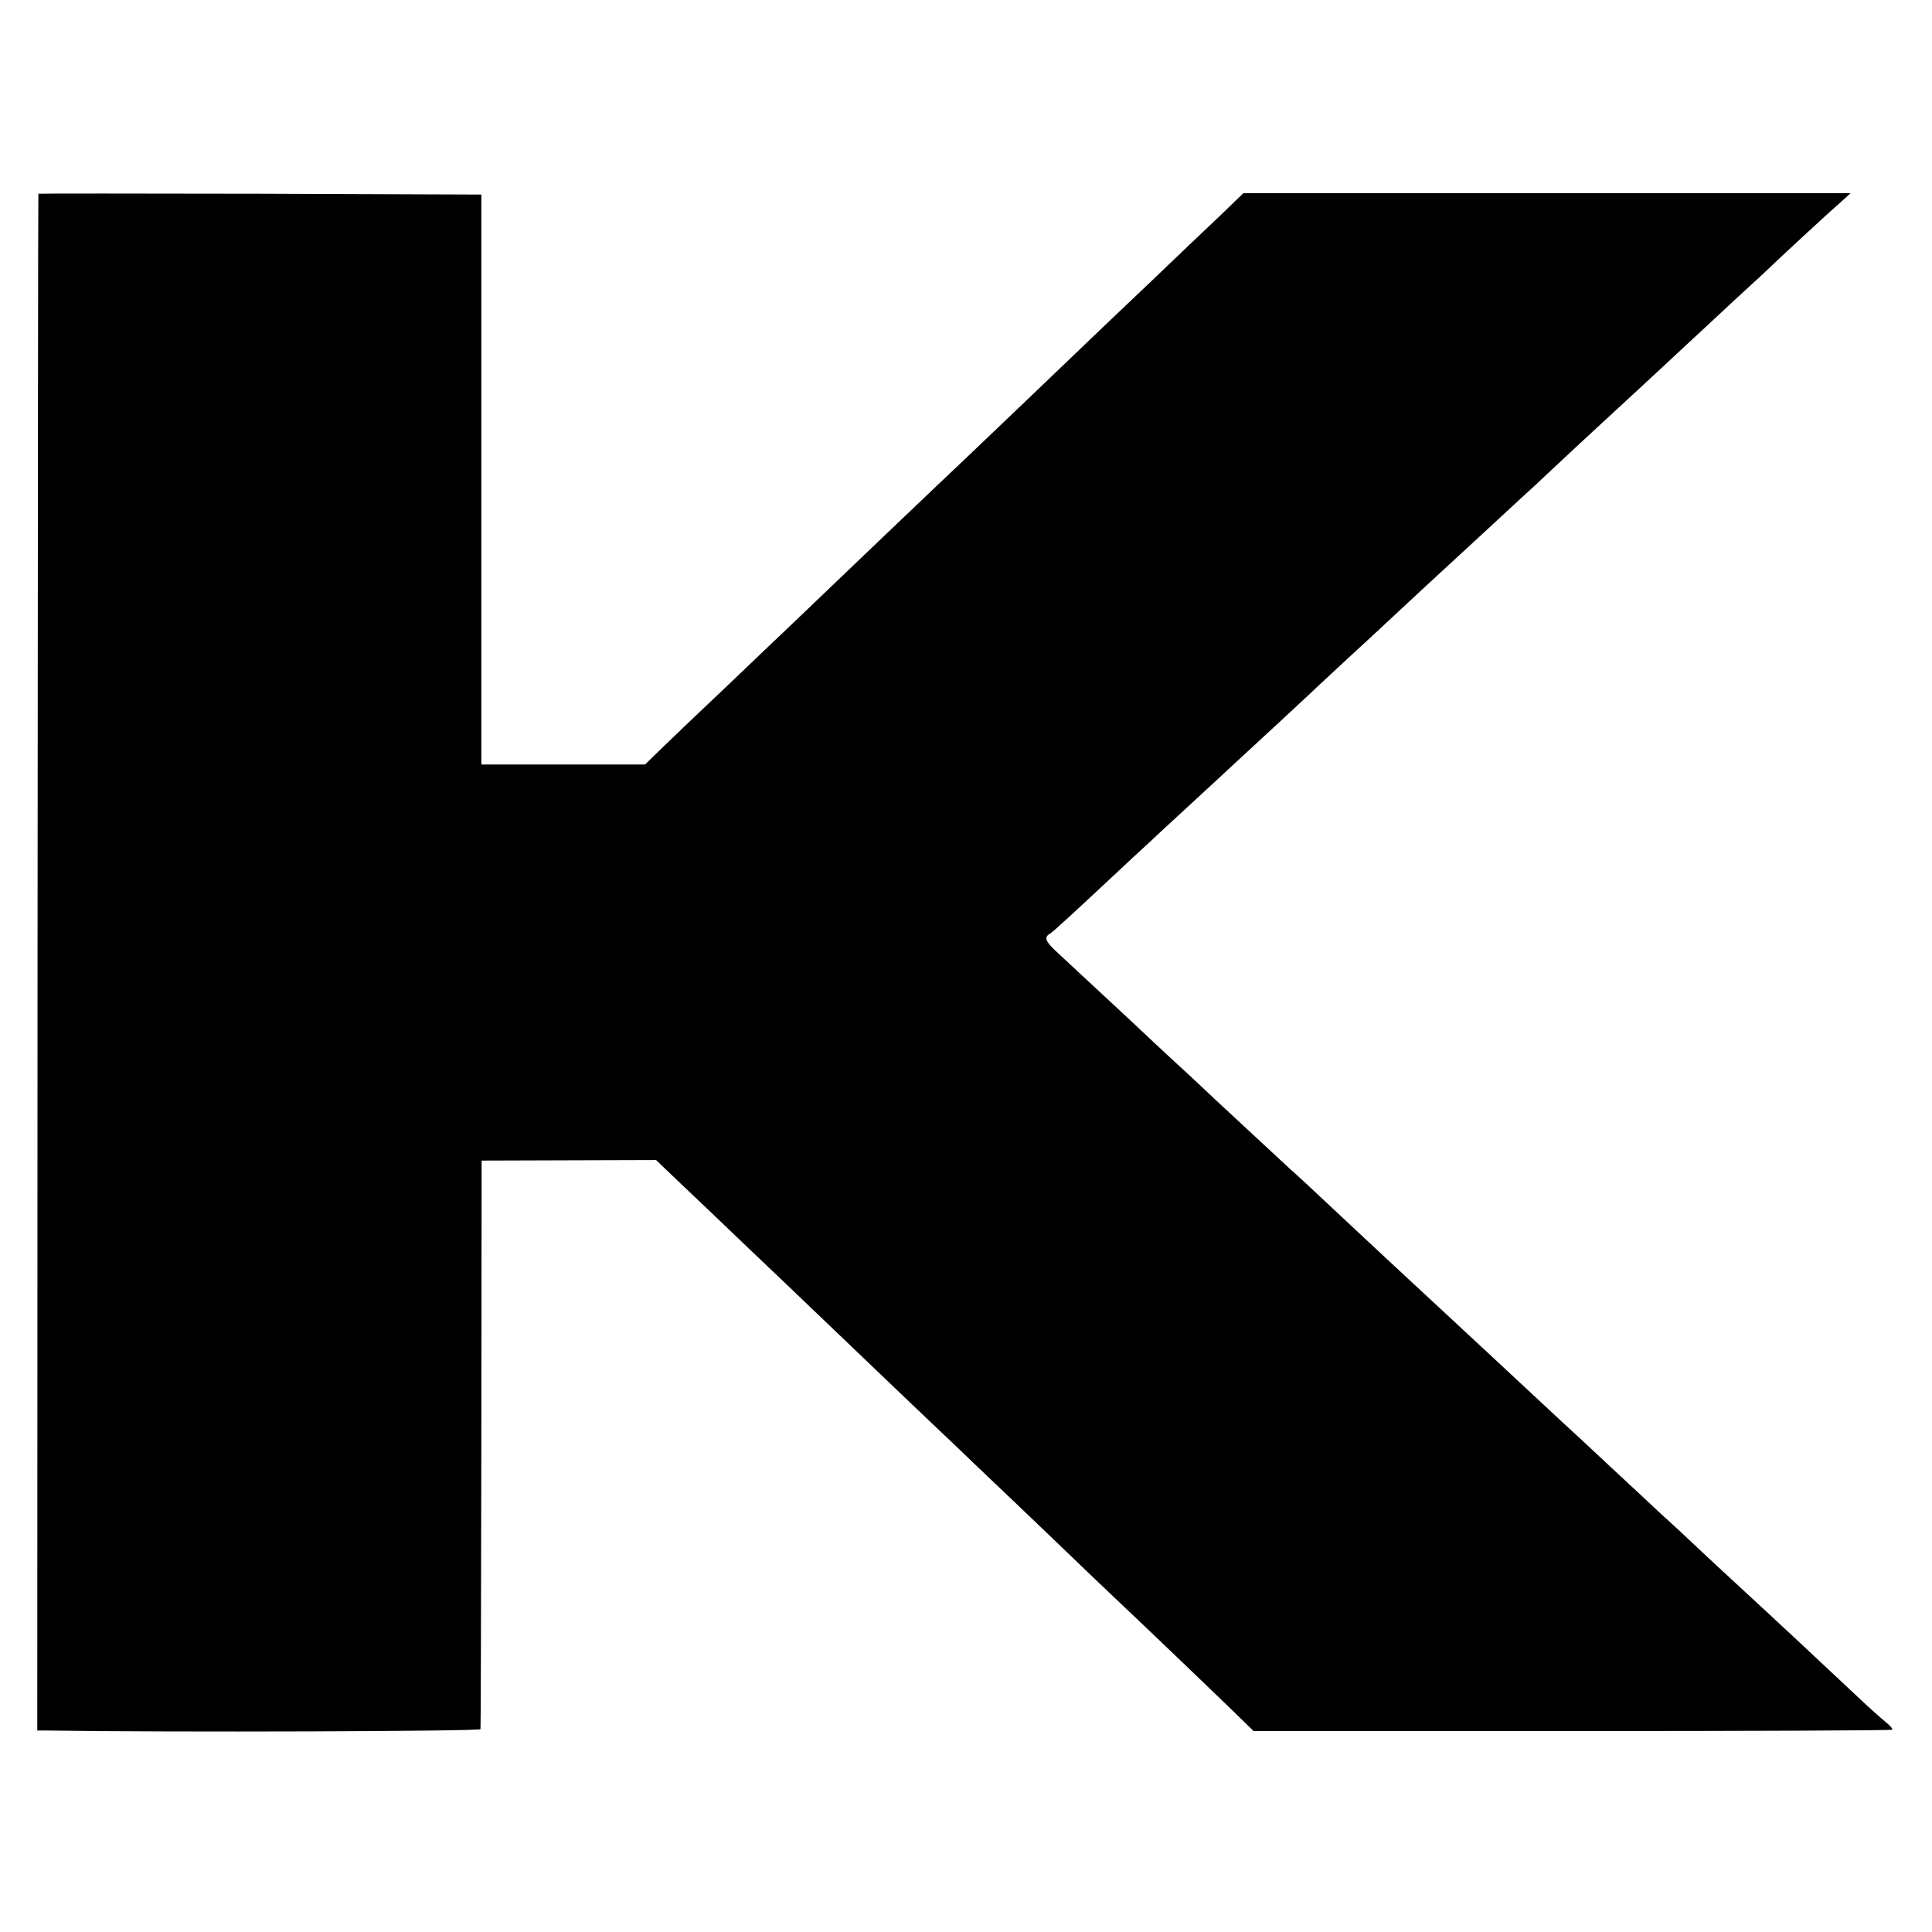
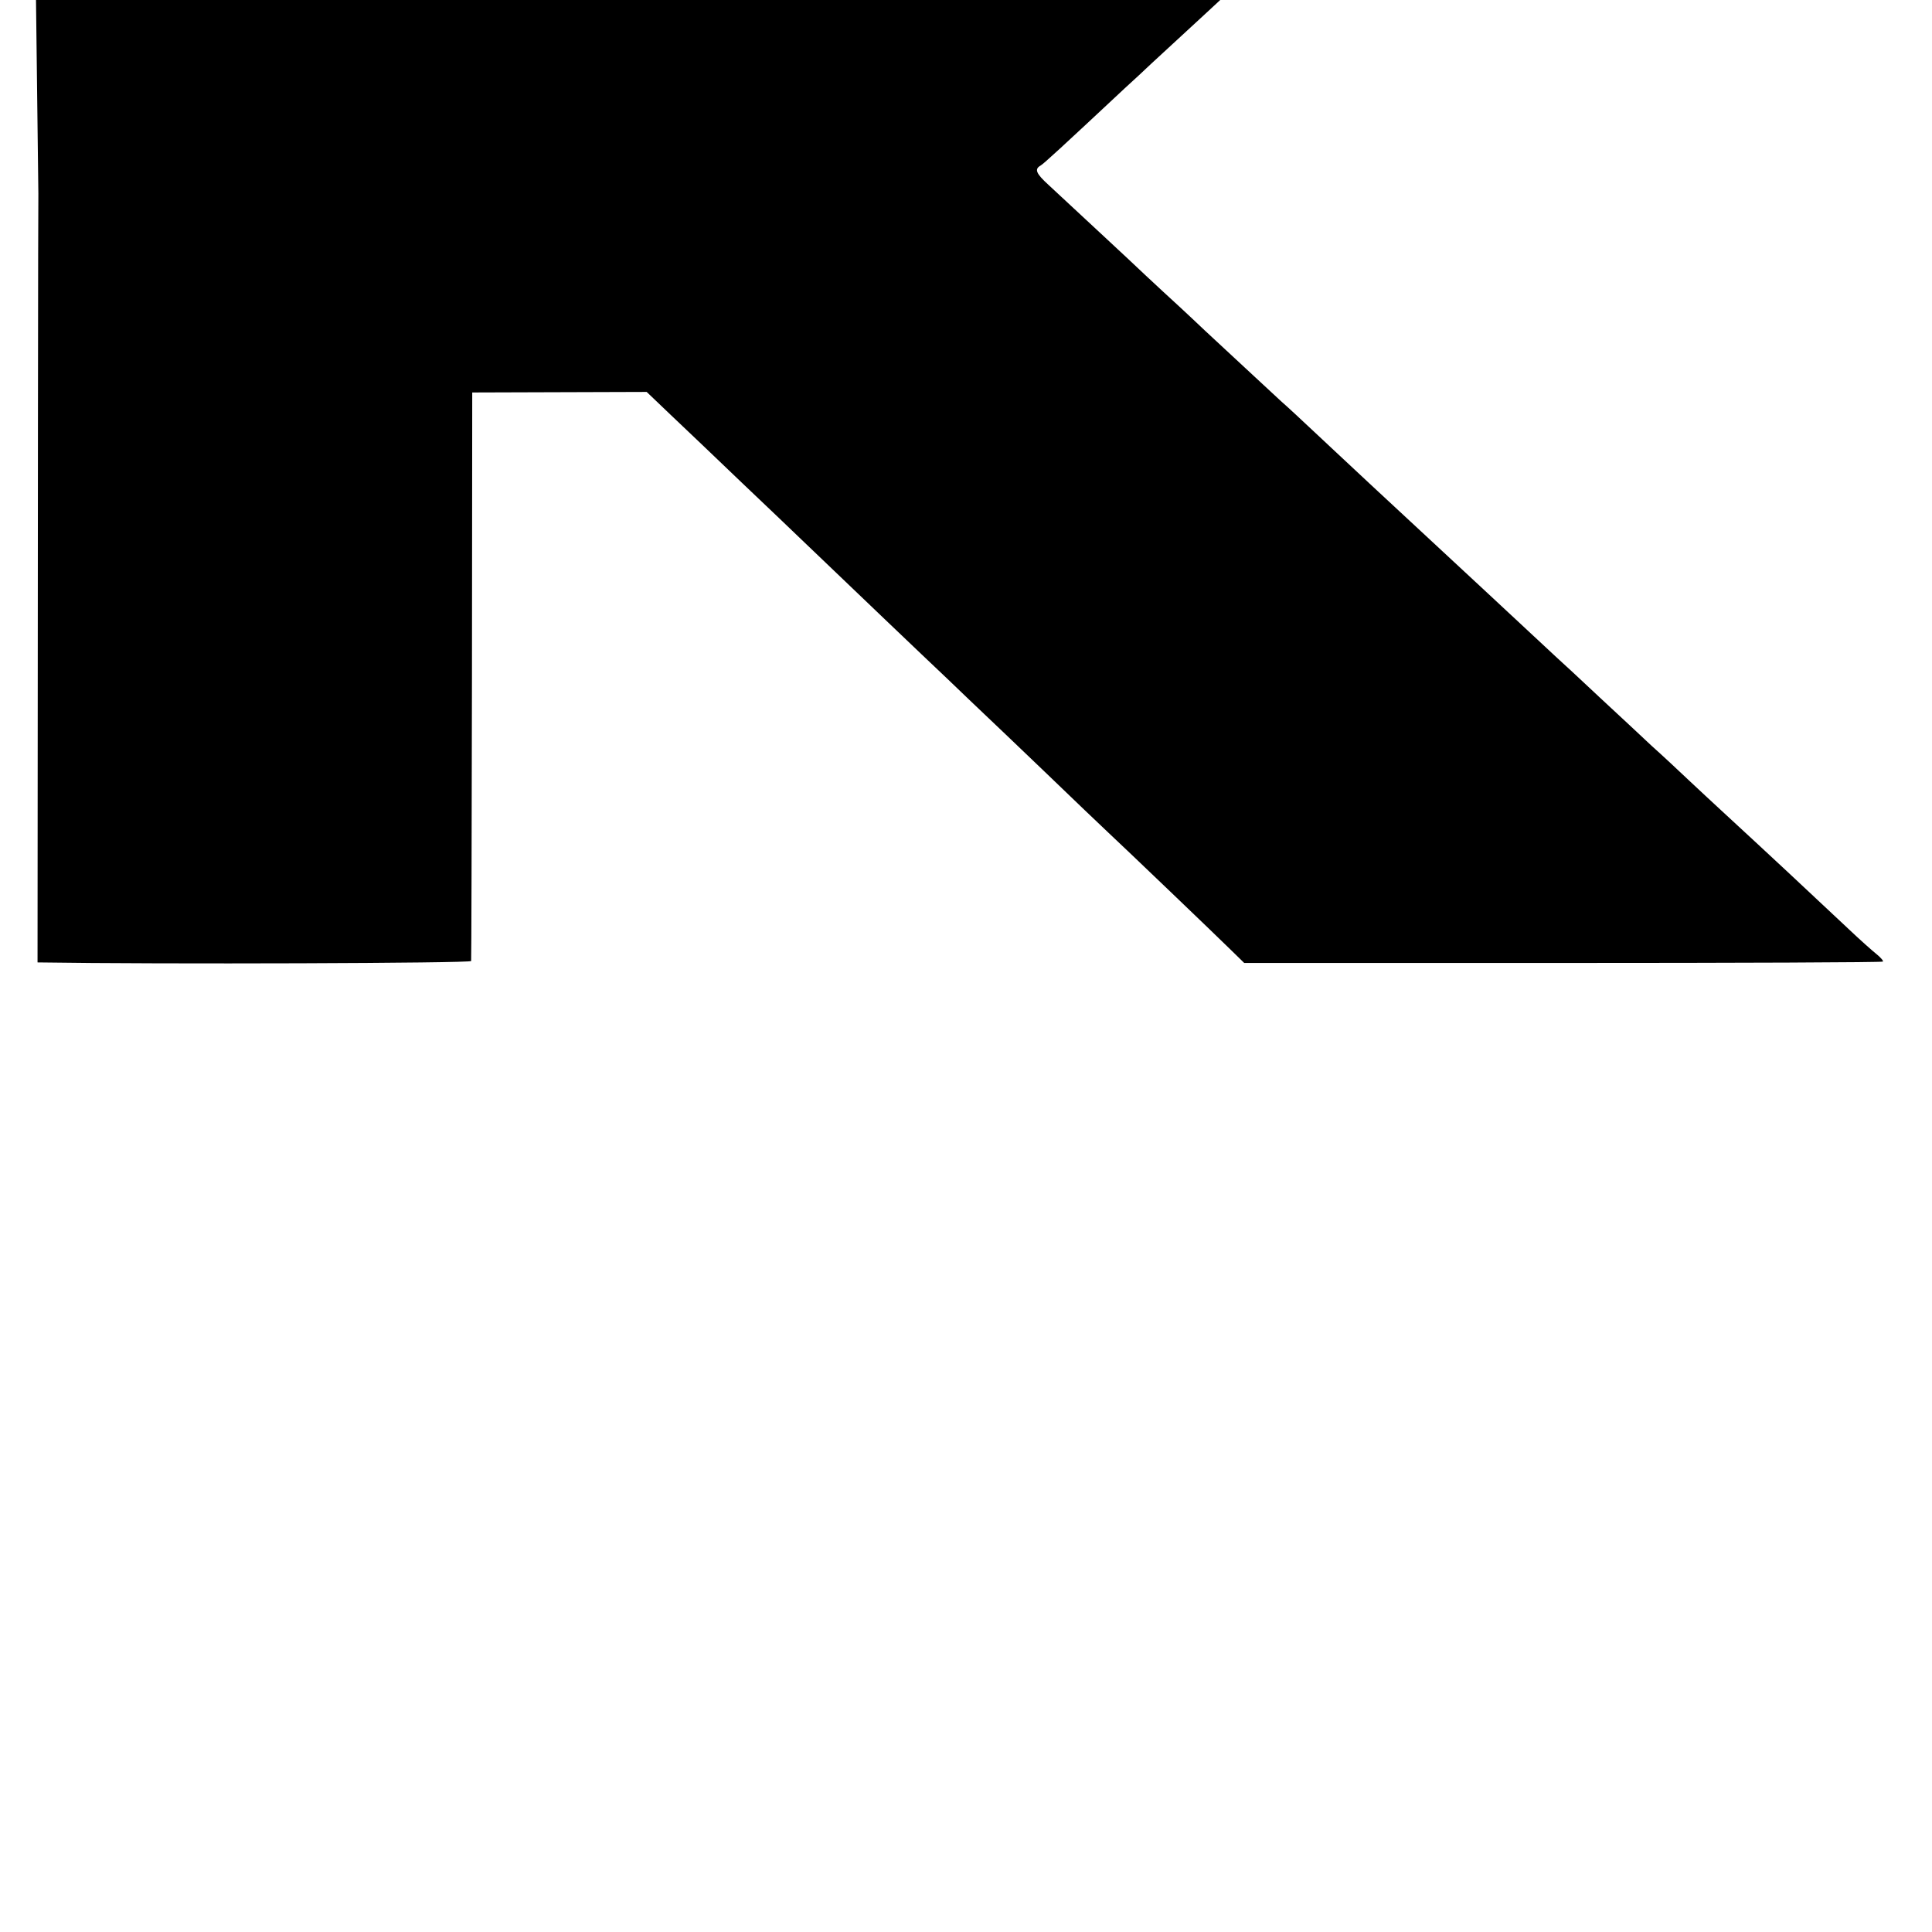
<svg xmlns="http://www.w3.org/2000/svg" version="1.0" width="700pt" height="700pt" viewBox="0 0 700 700" preserveAspectRatio="xMidYMid meet">
  <g transform="translate(0,700) scale(0.1,-0.1)" fill="#000000" stroke="none">
-     <path d="M139 6298 c-1 -2 -2 -1255 -3 -2785 l-1 -2783 35 0 c448 -7 1570 -3 1571 5 1 6 2 471 3 1035 l1 1025 316 1 316 1 89 -85 c49 -46 165 -157 258 -246 93 -88 190 -181 216 -206 186 -178 440 -421 525 -501 55 -53 116 -111 135 -129 19 -18 118 -112 220 -210 102 -98 205 -197 230 -220 56 -52 387 -369 447 -428 l45 -44 1154 0 c635 0 1157 2 1160 5 3 2 -8 15 -23 27 -15 12 -59 51 -98 88 -192 180 -247 232 -479 446 -17 15 -62 58 -101 94 -38 36 -99 93 -136 126 -36 34 -121 113 -190 177 -68 64 -137 128 -154 143 -30 28 -183 170 -261 243 -65 60 -255 237 -294 273 -67 62 -166 154 -294 274 -71 67 -137 128 -148 137 -17 16 -174 161 -277 257 -25 24 -68 64 -96 90 -27 25 -82 75 -120 111 -64 61 -249 232 -352 328 -45 41 -52 57 -29 70 12 7 74 64 305 280 31 28 75 69 97 90 182 168 253 233 275 254 76 70 246 227 269 249 14 14 75 70 134 125 60 55 126 116 146 135 35 33 212 197 271 251 15 13 72 67 129 119 56 52 119 110 139 128 20 19 56 53 81 76 54 51 181 168 271 251 36 33 123 114 195 181 71 66 153 142 183 170 30 27 68 63 86 79 59 57 253 236 287 265 l33 30 -1100 0 -1100 0 -85 -82 c-47 -44 -161 -153 -254 -242 -93 -88 -186 -177 -206 -196 -55 -53 -398 -381 -455 -435 -59 -55 -542 -516 -650 -620 -29 -27 -126 -120 -215 -205 -90 -85 -195 -185 -233 -222 l-70 -68 -296 0 -297 0 0 1033 0 1032 -802 3 c-441 1 -803 1 -803 0z" />
+     <path d="M139 6298 c-1 -2 -2 -1255 -3 -2785 c448 -7 1570 -3 1571 5 1 6 2 471 3 1035 l1 1025 316 1 316 1 89 -85 c49 -46 165 -157 258 -246 93 -88 190 -181 216 -206 186 -178 440 -421 525 -501 55 -53 116 -111 135 -129 19 -18 118 -112 220 -210 102 -98 205 -197 230 -220 56 -52 387 -369 447 -428 l45 -44 1154 0 c635 0 1157 2 1160 5 3 2 -8 15 -23 27 -15 12 -59 51 -98 88 -192 180 -247 232 -479 446 -17 15 -62 58 -101 94 -38 36 -99 93 -136 126 -36 34 -121 113 -190 177 -68 64 -137 128 -154 143 -30 28 -183 170 -261 243 -65 60 -255 237 -294 273 -67 62 -166 154 -294 274 -71 67 -137 128 -148 137 -17 16 -174 161 -277 257 -25 24 -68 64 -96 90 -27 25 -82 75 -120 111 -64 61 -249 232 -352 328 -45 41 -52 57 -29 70 12 7 74 64 305 280 31 28 75 69 97 90 182 168 253 233 275 254 76 70 246 227 269 249 14 14 75 70 134 125 60 55 126 116 146 135 35 33 212 197 271 251 15 13 72 67 129 119 56 52 119 110 139 128 20 19 56 53 81 76 54 51 181 168 271 251 36 33 123 114 195 181 71 66 153 142 183 170 30 27 68 63 86 79 59 57 253 236 287 265 l33 30 -1100 0 -1100 0 -85 -82 c-47 -44 -161 -153 -254 -242 -93 -88 -186 -177 -206 -196 -55 -53 -398 -381 -455 -435 -59 -55 -542 -516 -650 -620 -29 -27 -126 -120 -215 -205 -90 -85 -195 -185 -233 -222 l-70 -68 -296 0 -297 0 0 1033 0 1032 -802 3 c-441 1 -803 1 -803 0z" />
  </g>
</svg>